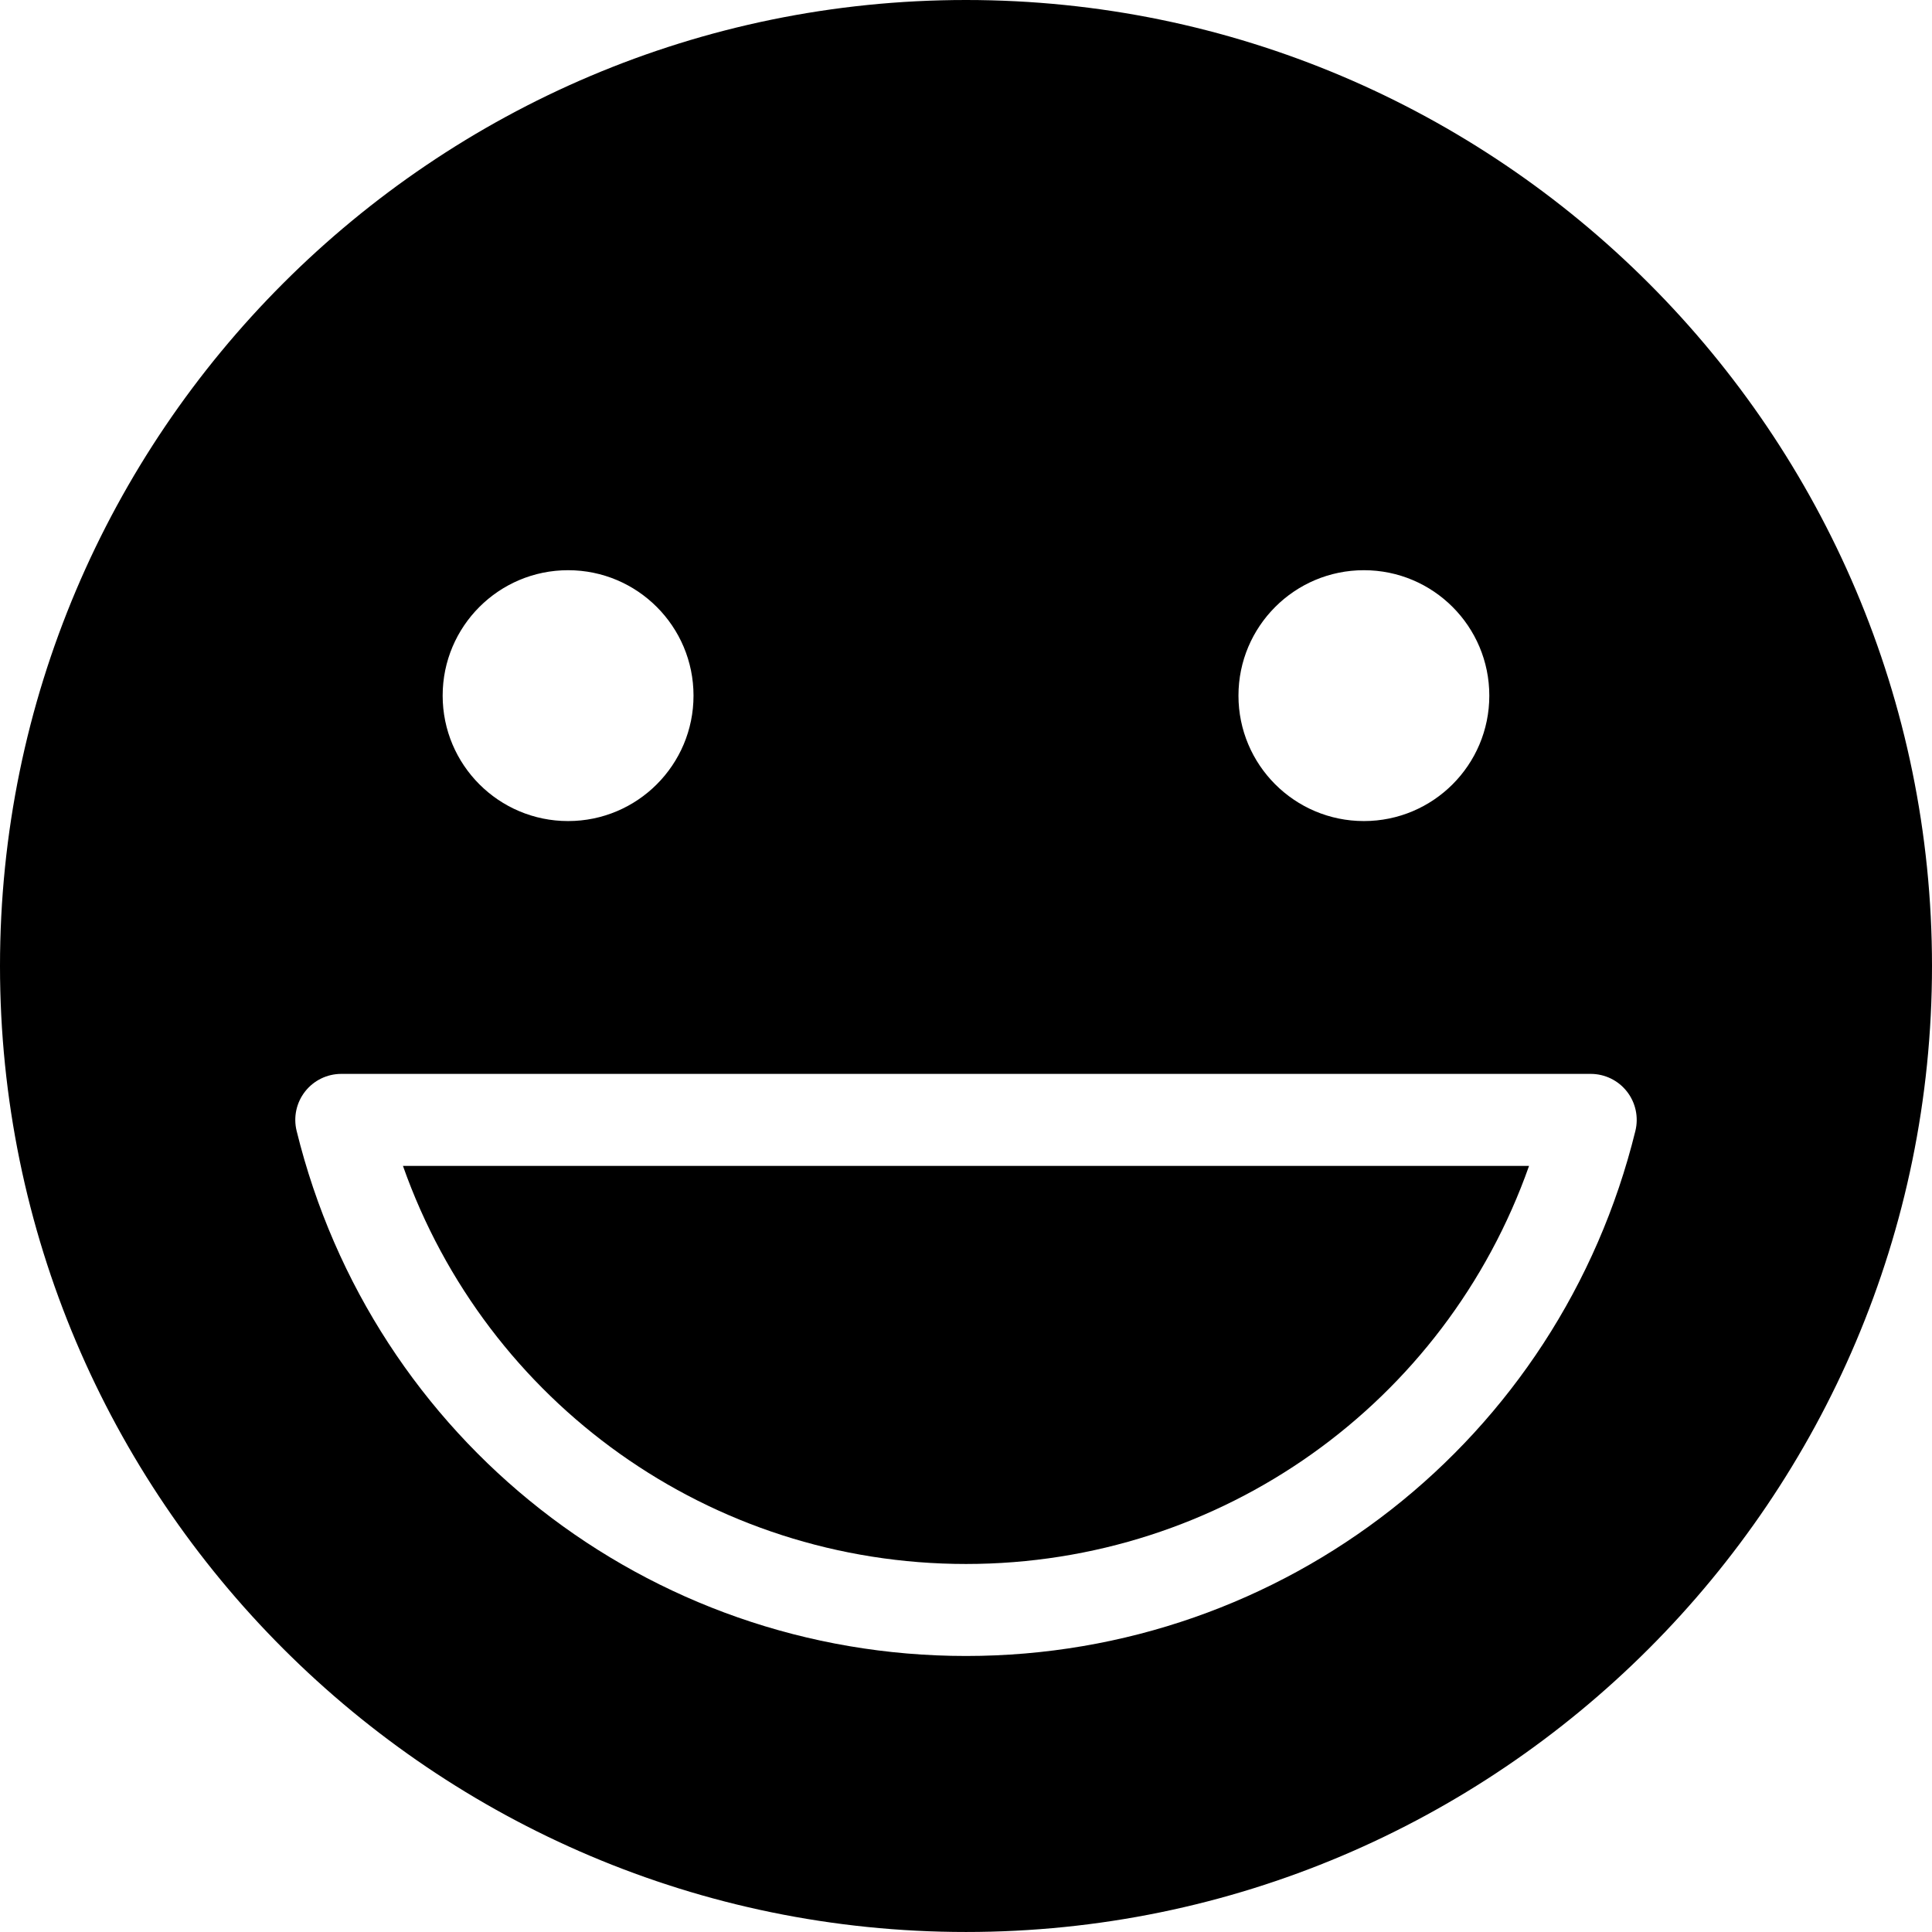
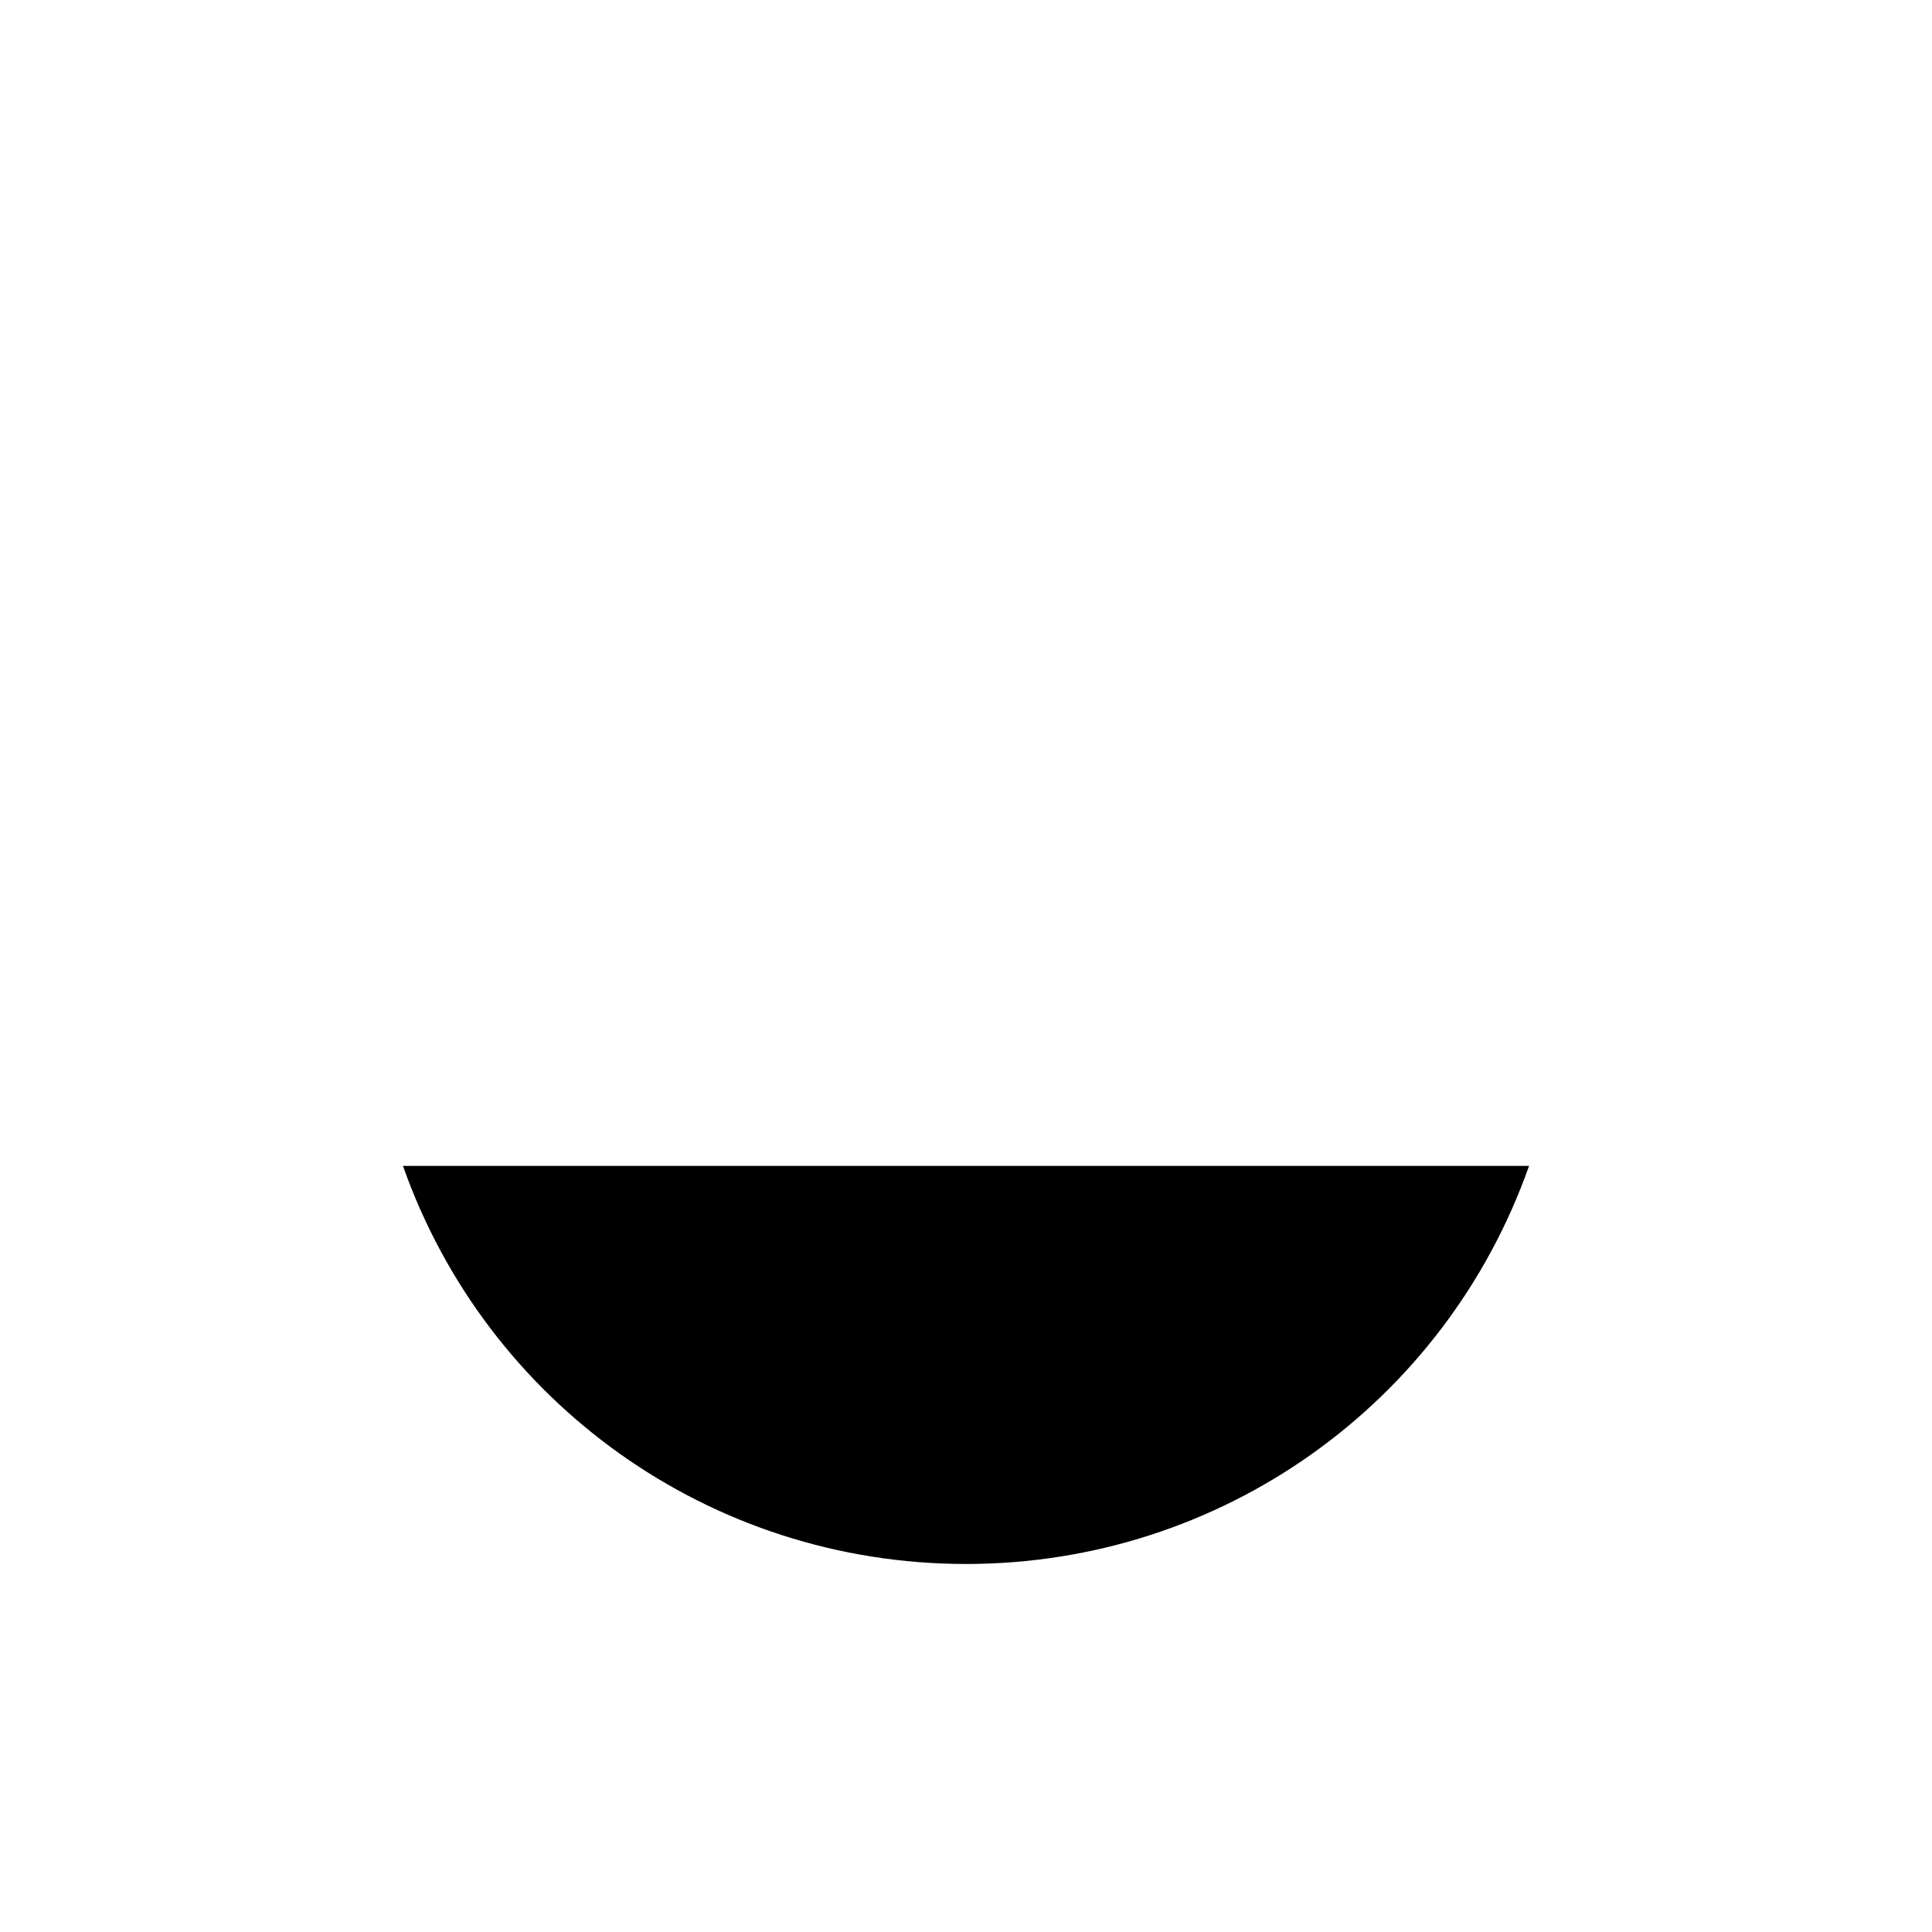
<svg xmlns="http://www.w3.org/2000/svg" version="1.1" id="Laag_1" x="0px" y="0px" viewBox="0 0 283.465 283.462" style="enable-background:new 0 0 283.465 283.462;" xml:space="preserve">
  <g>
-     <path d="M141.731,0C63.58,0,0,63.58,0,141.731s63.58,141.731,141.731,141.731c78.153,0,141.734-63.58,141.734-141.731   S219.884,0,141.731,0z M200.111,83.661c10.168,0,18.402,8.241,18.402,18.402c0,10.164-8.234,18.404-18.402,18.404   c-10.159,0-18.402-8.24-18.402-18.404C181.71,91.902,189.953,83.661,200.111,83.661z M83.351,83.661   c10.161,0,18.402,8.241,18.402,18.402c0,10.164-8.241,18.404-18.402,18.404c-10.163,0-18.404-8.24-18.404-18.404   C64.947,91.902,73.188,83.661,83.351,83.661z M239.947,165.922c-11.152,45.363-51.537,77.045-98.216,77.045   c-46.681,0-87.066-31.682-98.211-77.045c-0.494-2.015-0.037-4.144,1.241-5.774c1.28-1.633,3.238-2.586,5.312-2.586h183.318   c2.074,0,4.033,0.953,5.312,2.586C239.982,161.778,240.439,163.91,239.947,165.922z" />
    <path d="M141.731,229.469c37.513,0,70.341-23.617,82.613-58.409H59.121C71.39,205.852,104.216,229.469,141.731,229.469z" />
  </g>
</svg>